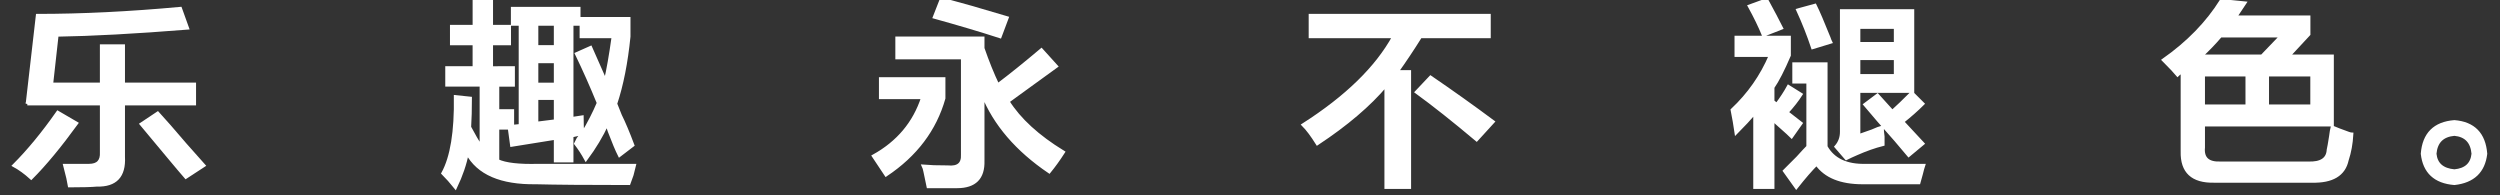
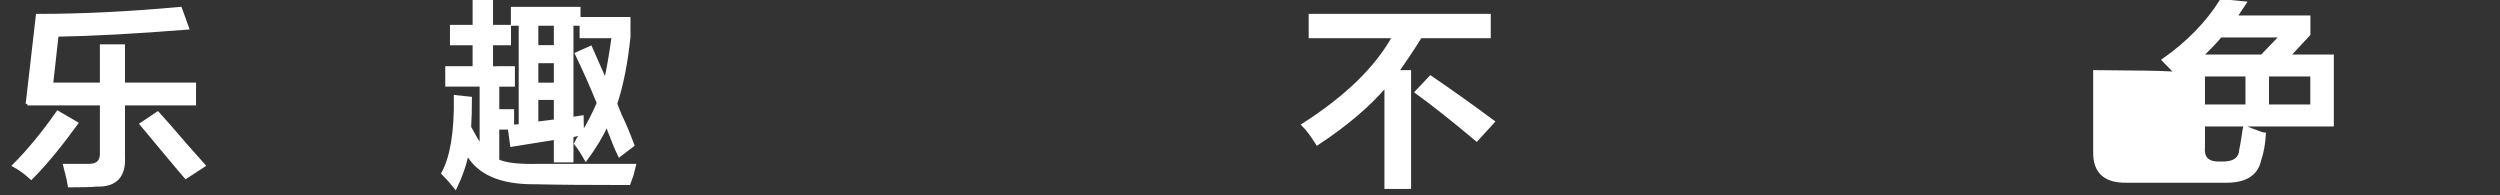
<svg xmlns="http://www.w3.org/2000/svg" version="1.1" id="レイヤー_1" x="0px" y="0px" width="332.667px" height="26px" viewBox="0 0 332.667 26" enable-background="new 0 0 332.667 26" xml:space="preserve">
  <rect x="0" y="0" width="332.667" height="26" fill="#333333" stroke="none" />
  <g>
</g>
  <path fill="#FFFFFF" stroke="#FFFFFF" stroke-width="0.429" stroke-miterlimit="10" d="M4.154,23.681  c-0.764-0.694-1.525-1.247-2.287-1.663c1.939-1.939,3.879-4.295,5.82-7.066l2.494,1.455C7.963,19.456,5.954,21.881,4.154,23.681z   M3.634,13.808l1.35-11.743c5.889,0,12.228-0.312,19.018-0.935l0.935,2.598C17.939,4.283,12.155,4.594,7.583,4.664L6.855,11.21  h6.651V6.118h2.91v5.092h9.457v2.597h-9.457v7.066c0.138,2.563-1.039,3.81-3.533,3.742c-0.693,0.067-1.906,0.103-3.637,0.103  c-0.07-0.485-0.278-1.387-0.624-2.701c1.177,0,2.251,0,3.222,0c1.177,0,1.73-0.588,1.663-1.768v-6.442H3.634z M24.73,23.577  c-0.486-0.556-1.248-1.455-2.286-2.703c-1.663-2.009-2.876-3.464-3.638-4.364l2.183-1.454c0.831,0.901,2.042,2.286,3.637,4.157  c1.177,1.315,2.008,2.252,2.494,2.805L24.73,23.577z" />
  <path fill="#FFFFFF" stroke="#FFFFFF" stroke-width="0.429" stroke-miterlimit="10" d="M60.091,5.807V3.52h3.014V0.194h2.286V3.52  h2.39v2.287h-2.39v3.221H68.3v2.286h-2.078v3.429h1.975v2.079l1.039-0.104V3.208h-1.039V1.13h8.834v2.078h-0.937v12.574l1.352-0.208  c0,0.971,0.034,1.697,0.104,2.184c0.831-1.385,1.522-2.736,2.078-4.055c-0.901-2.216-1.871-4.397-2.91-6.546l1.871-0.831  l1.975,4.469c0.346-1.455,0.691-3.43,1.039-5.924h-4.261V2.48h6.339v2.391c-0.348,3.465-0.936,6.443-1.767,8.937  c0.138,0.349,0.346,0.867,0.623,1.56c0.484,0.971,1.039,2.287,1.663,3.948l-1.767,1.351c-0.348-0.69-0.798-1.766-1.352-3.221  c-0.14-0.415-0.243-0.727-0.312-0.936c-0.693,1.524-1.628,3.084-2.806,4.676c-0.415-0.762-0.867-1.455-1.351-2.078  c0.067-0.138,0.172-0.346,0.312-0.623c0.276-0.346,0.45-0.587,0.52-0.727l-1.352,0.311v3.325h-2.182v-3.013l-5.819,0.935  l-0.312-2.285h-1.559v4.363c1.04,0.487,2.84,0.692,5.404,0.624c4.71,0,8.971,0,12.782,0c-0.07,0.276-0.174,0.691-0.312,1.248  c-0.208,0.553-0.348,0.936-0.416,1.143c-5.682,0-9.805-0.037-12.367-0.104c-4.642,0.066-7.689-1.247-9.145-3.95  c-0.277,1.455-0.797,2.978-1.559,4.572c-0.556-0.693-1.109-1.315-1.663-1.869c1.178-2.147,1.731-5.543,1.663-10.185l1.975,0.207  c0,1.455-0.036,2.738-0.104,3.846c0.554,1.039,1.072,1.939,1.559,2.702v-8.314h-4.573V9.028h3.638V5.807H60.091z M71.418,3.208  v3.014h2.494V3.208H71.418z M71.418,8.196v3.015h2.494V8.196H71.418z M71.418,16.406l2.494-0.312V13.08h-2.494V16.406z" />
-   <path fill="#FFFFFF" stroke="#FFFFFF" stroke-width="0.429" stroke-miterlimit="10" d="M117.899,23.266l-1.662-2.496  c3.255-1.8,5.438-4.396,6.547-7.793h-5.611v-2.493h8.417v2.597C124.411,17.238,121.848,20.633,117.899,23.266z M139.619,22.85  c-4.297-2.91-7.24-6.34-8.833-10.289v8.833c0.068,2.287-1.075,3.431-3.43,3.431c-1.247,0-2.529,0-3.845,0  c-0.069-0.348-0.208-1.006-0.415-1.975c-0.071-0.348-0.141-0.59-0.208-0.728c0.761,0.067,1.834,0.103,3.221,0.103  c1.386,0.139,2.043-0.415,1.975-1.662V7.677h-8.729V5.079h11.432V6.43c0.623,1.802,1.281,3.429,1.975,4.884  c1.662-1.247,3.602-2.807,5.819-4.677l1.975,2.183c-0.971,0.693-2.356,1.697-4.157,3.014c-0.971,0.692-1.732,1.246-2.286,1.662  c1.523,2.426,3.983,4.678,7.378,6.754C140.866,21.223,140.242,22.086,139.619,22.85z M133.072,4.871  c-2.563-0.832-5.474-1.696-8.729-2.599l0.936-2.39c2.354,0.624,5.264,1.455,8.729,2.494L133.072,4.871z" />
  <path fill="#FFFFFF" stroke="#FFFFFF" stroke-width="0.429" stroke-miterlimit="10" d="M174.357,4.871V2.064h23.797v2.807h-9.144  c-1.04,1.663-2.079,3.221-3.119,4.676h1.663v15.379h-3.118V11.314c-2.217,2.635-5.265,5.231-9.144,7.793  c-0.694-1.107-1.317-1.938-1.872-2.493c5.751-3.672,9.77-7.586,12.056-11.743H174.357z M196.492,18.589  c-3.049-2.563-5.716-4.677-8.001-6.339l1.869-1.975c2.84,1.94,5.612,3.915,8.314,5.923L196.492,18.589z" />
-   <path fill="#FFFFFF" stroke="#FFFFFF" stroke-width="0.429" stroke-miterlimit="10" d="M238.399,18.174  c-0.278-0.276-0.693-0.659-1.246-1.144c-0.557-0.485-0.972-0.865-1.248-1.144v9.04h-2.39v-9.976  c-0.693,0.831-1.523,1.732-2.493,2.703c-0.14-0.971-0.313-1.975-0.521-3.016c2.217-2.078,3.914-4.501,5.093-7.274h-4.572v-2.39  h7.066v2.39c-0.831,1.941-1.56,3.361-2.184,4.261v1.87l0.521,0.416c0.623-0.832,1.143-1.627,1.559-2.39l1.662,1.039  c-0.484,0.764-1.109,1.558-1.869,2.39l1.869,1.455L238.399,18.174z M234.658,4.664c-0.485-1.177-1.107-2.458-1.87-3.846l2.286-0.831  c0.831,1.524,1.488,2.772,1.975,3.741L234.658,4.664z M239.023,24.927l-1.559-2.181c0.416-0.416,1.002-1.005,1.766-1.768  c0.624-0.691,1.074-1.178,1.352-1.455v-8.625h-1.87V8.507h4.26v11.016c0.97,1.733,2.737,2.562,5.301,2.494c2.84,0,5.403,0,7.69,0  c-0.07,0.207-0.176,0.588-0.312,1.144c-0.139,0.554-0.244,0.936-0.311,1.144c-2.494,0-4.988,0-7.484,0  c-2.908,0-4.953-0.832-6.131-2.495C240.962,22.57,240.062,23.611,239.023,24.927z M241.205,6.326  C240.65,4.664,239.993,3,239.23,1.337l2.287-0.624c0.415,0.831,1.039,2.287,1.871,4.365c0.066,0.208,0.137,0.381,0.207,0.52  L241.205,6.326z M245.673,21.082l-1.35-1.559c0.483-0.554,0.727-1.211,0.727-1.974V1.441h9.457v10.704h-7.172v5.923  c0.416-0.138,1.005-0.346,1.768-0.623c0.624-0.276,1.074-0.449,1.352-0.52c0,0.346,0.033,0.764,0.104,1.248c0,0.484,0,0.83,0,1.039  c-1.109,0.277-2.286,0.693-3.534,1.246C246.54,20.666,246.089,20.874,245.673,21.082z M247.335,3.624v2.183h4.886V3.624H247.335z   M247.335,10.067h4.886V7.78h-4.886V10.067z M253.986,20.666c-0.969-1.176-2.32-2.735-4.051-4.676  c-0.764-0.899-1.352-1.593-1.768-2.078l1.664-1.247l1.974,2.181c0.624-0.553,1.489-1.383,2.599-2.492l1.455,1.454  c-0.764,0.765-1.664,1.56-2.703,2.39l2.703,2.91L253.986,20.666z" />
-   <path fill="#FFFFFF" stroke="#FFFFFF" stroke-width="0.429" stroke-miterlimit="10" d="M289.765,9.963  c-0.279-0.345-0.902-1.003-1.871-1.975c3.258-2.286,5.818-4.917,7.691-7.898l3.115,0.312c-0.416,0.624-0.83,1.247-1.246,1.87h9.77  V4.56l-2.703,2.909h5.82v9.146h-17.148v3.014c-0.139,1.454,0.625,2.148,2.287,2.079h11.641c1.73,0.069,2.631-0.521,2.701-1.768  c0.068-0.276,0.17-0.867,0.311-1.766c0.068-0.555,0.139-0.971,0.209-1.248c0.484,0.209,1.211,0.484,2.182,0.832  c0.209,0.068,0.346,0.103,0.416,0.103c-0.07,1.247-0.277,2.39-0.623,3.431c-0.416,1.938-1.975,2.873-4.676,2.806h-12.99  c-2.91,0.067-4.33-1.247-4.262-3.95V9.547C290.181,9.618,289.972,9.755,289.765,9.963z M303.585,4.768h-8.105  c-0.83,0.971-1.697,1.87-2.598,2.701h8.107L303.585,4.768z M293.193,9.963v4.156h5.82V9.963H293.193z M307.64,9.963h-5.924v4.156  h5.924V9.963z" />
-   <path fill="#FFFFFF" stroke="#FFFFFF" stroke-width="0.429" stroke-miterlimit="10" d="M322.339,20.459  c0.207-2.633,1.627-4.053,4.26-4.262c2.561,0.209,3.947,1.629,4.156,4.262c-0.279,2.354-1.664,3.672-4.156,3.949  C324.035,24.201,322.613,22.883,322.339,20.459z M324,20.459c0.139,1.387,1.004,2.146,2.6,2.287c1.521-0.141,2.354-0.9,2.492-2.287  c-0.139-1.594-0.971-2.459-2.492-2.599C325.003,18,324.138,18.865,324,20.459z" />
+   <path fill="#FFFFFF" stroke="#FFFFFF" stroke-width="0.429" stroke-miterlimit="10" d="M289.765,9.963  c-0.279-0.345-0.902-1.003-1.871-1.975c3.258-2.286,5.818-4.917,7.691-7.898l3.115,0.312c-0.416,0.624-0.83,1.247-1.246,1.87h9.77  V4.56l-2.703,2.909h5.82v9.146h-17.148v3.014c-0.139,1.454,0.625,2.148,2.287,2.079c1.73,0.069,2.631-0.521,2.701-1.768  c0.068-0.276,0.17-0.867,0.311-1.766c0.068-0.555,0.139-0.971,0.209-1.248c0.484,0.209,1.211,0.484,2.182,0.832  c0.209,0.068,0.346,0.103,0.416,0.103c-0.07,1.247-0.277,2.39-0.623,3.431c-0.416,1.938-1.975,2.873-4.676,2.806h-12.99  c-2.91,0.067-4.33-1.247-4.262-3.95V9.547C290.181,9.618,289.972,9.755,289.765,9.963z M303.585,4.768h-8.105  c-0.83,0.971-1.697,1.87-2.598,2.701h8.107L303.585,4.768z M293.193,9.963v4.156h5.82V9.963H293.193z M307.64,9.963h-5.924v4.156  h5.924V9.963z" />
</svg>